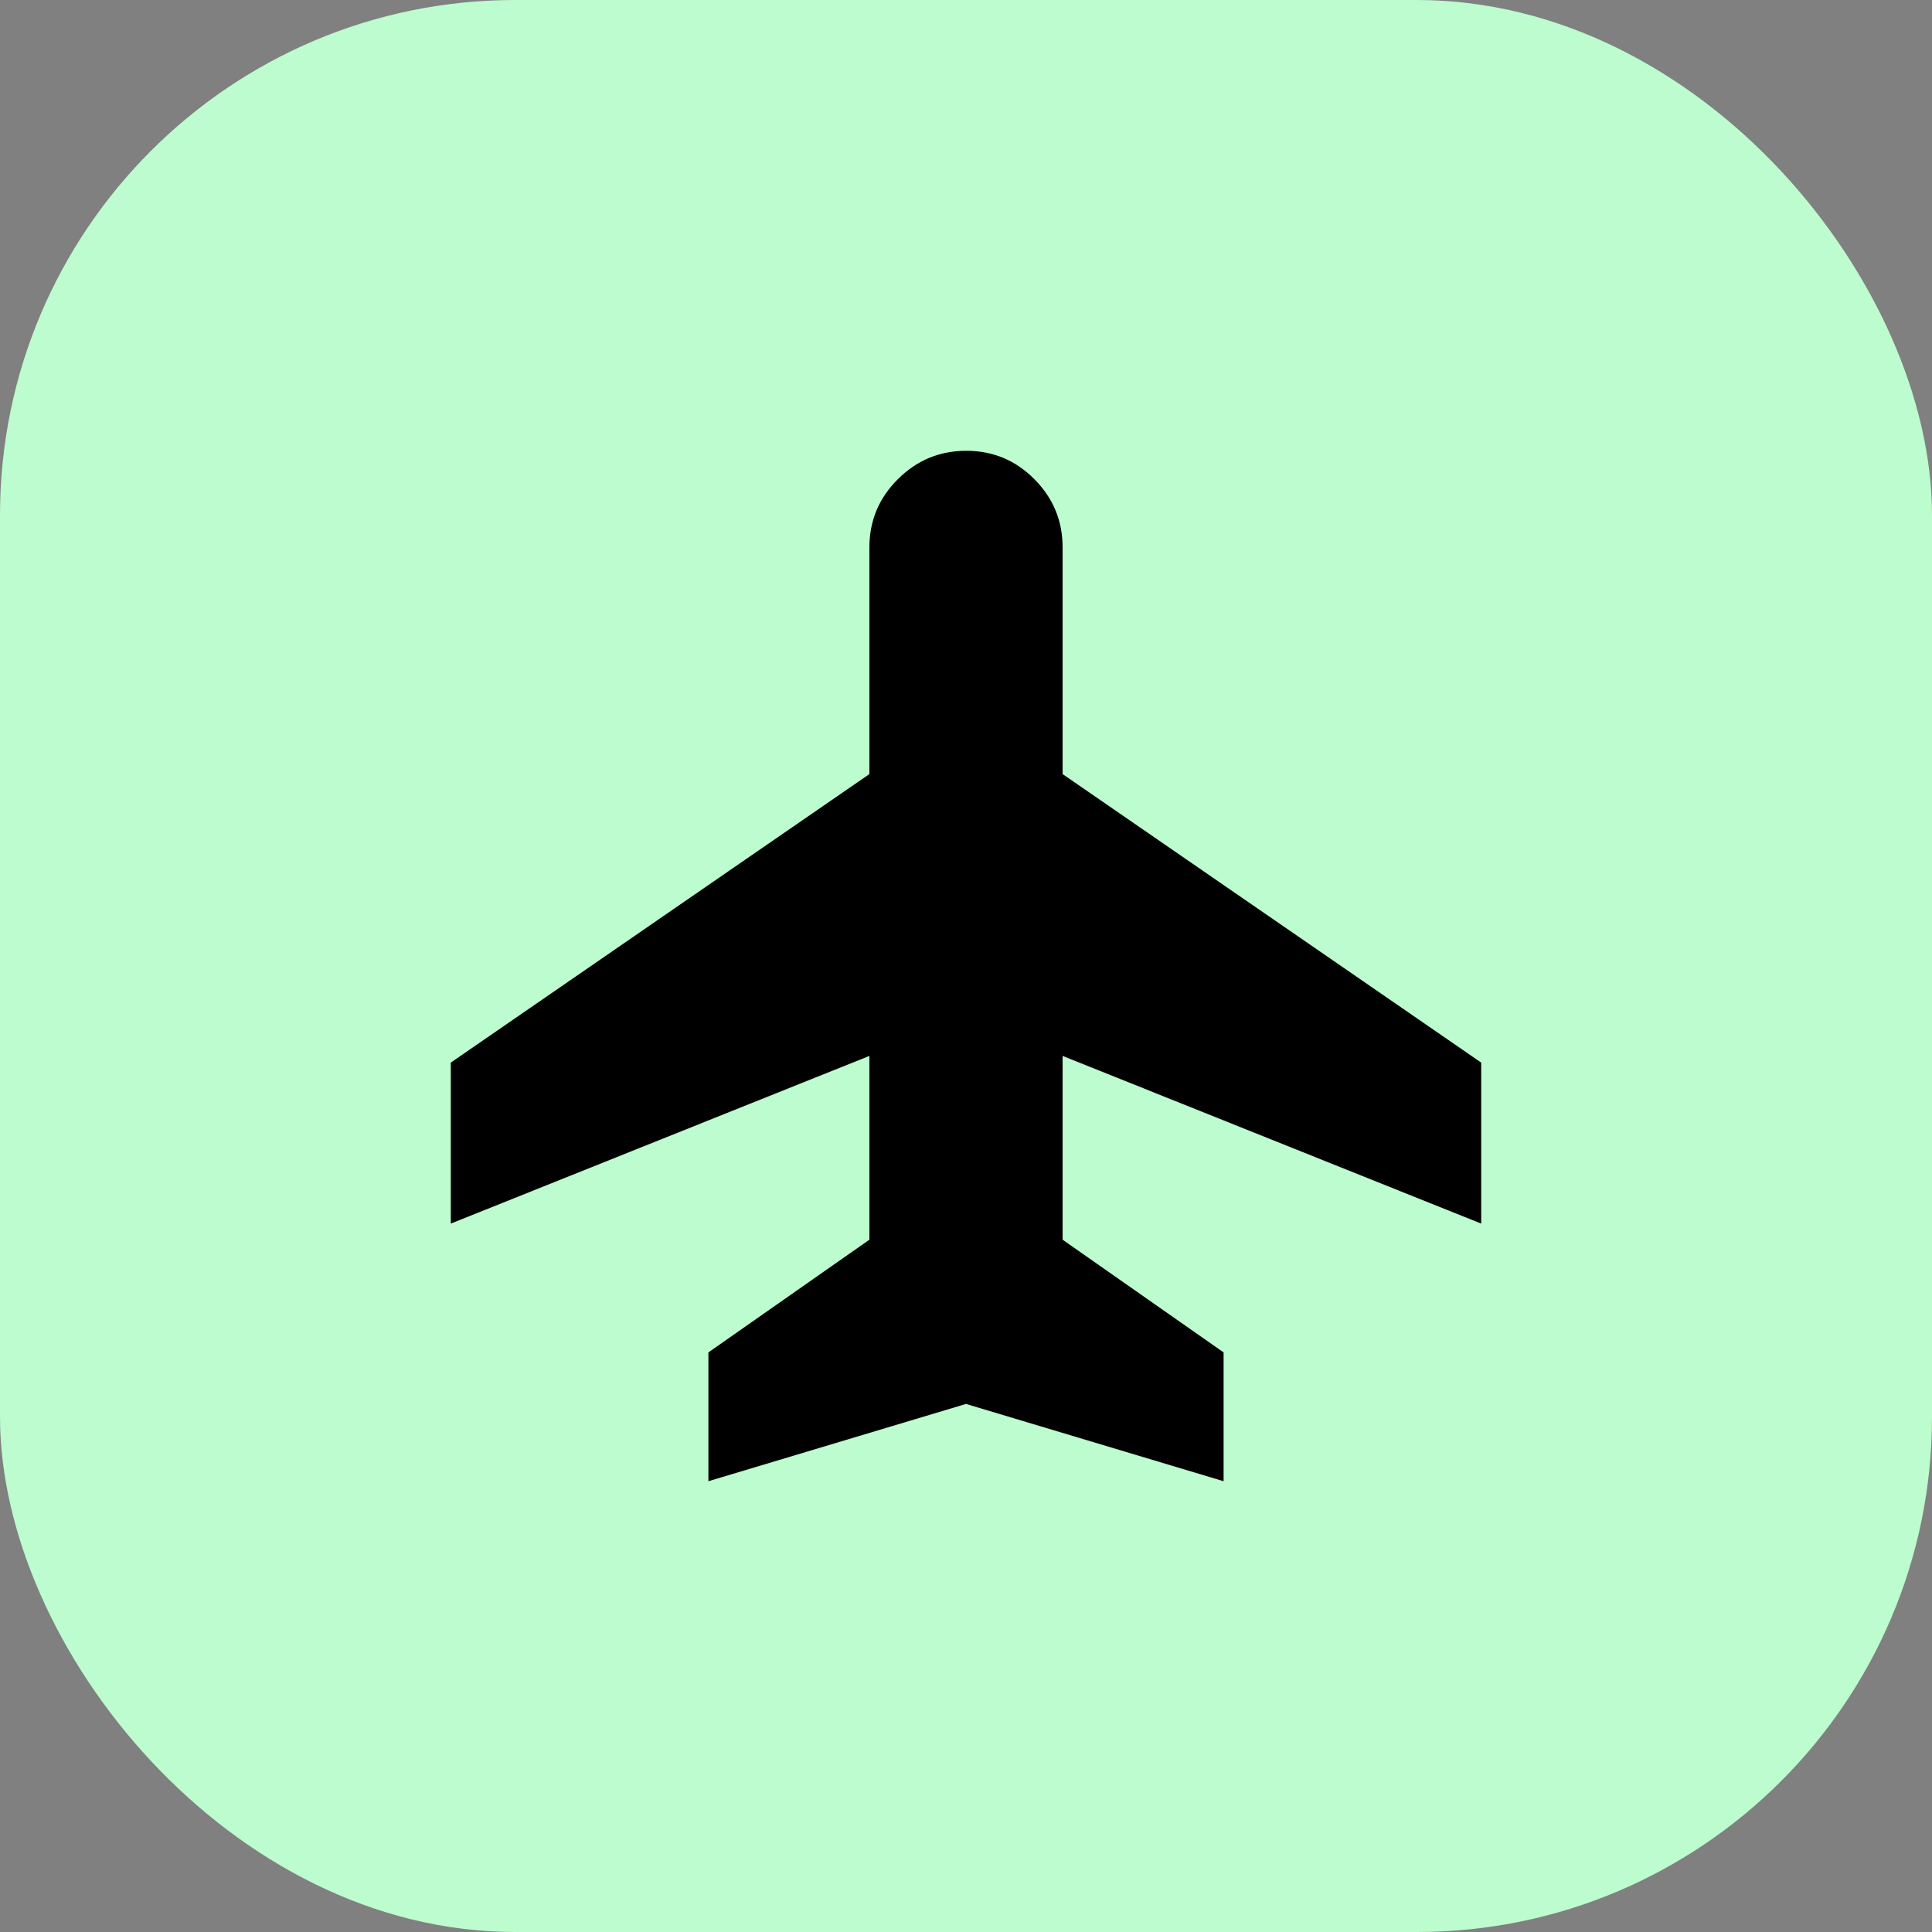
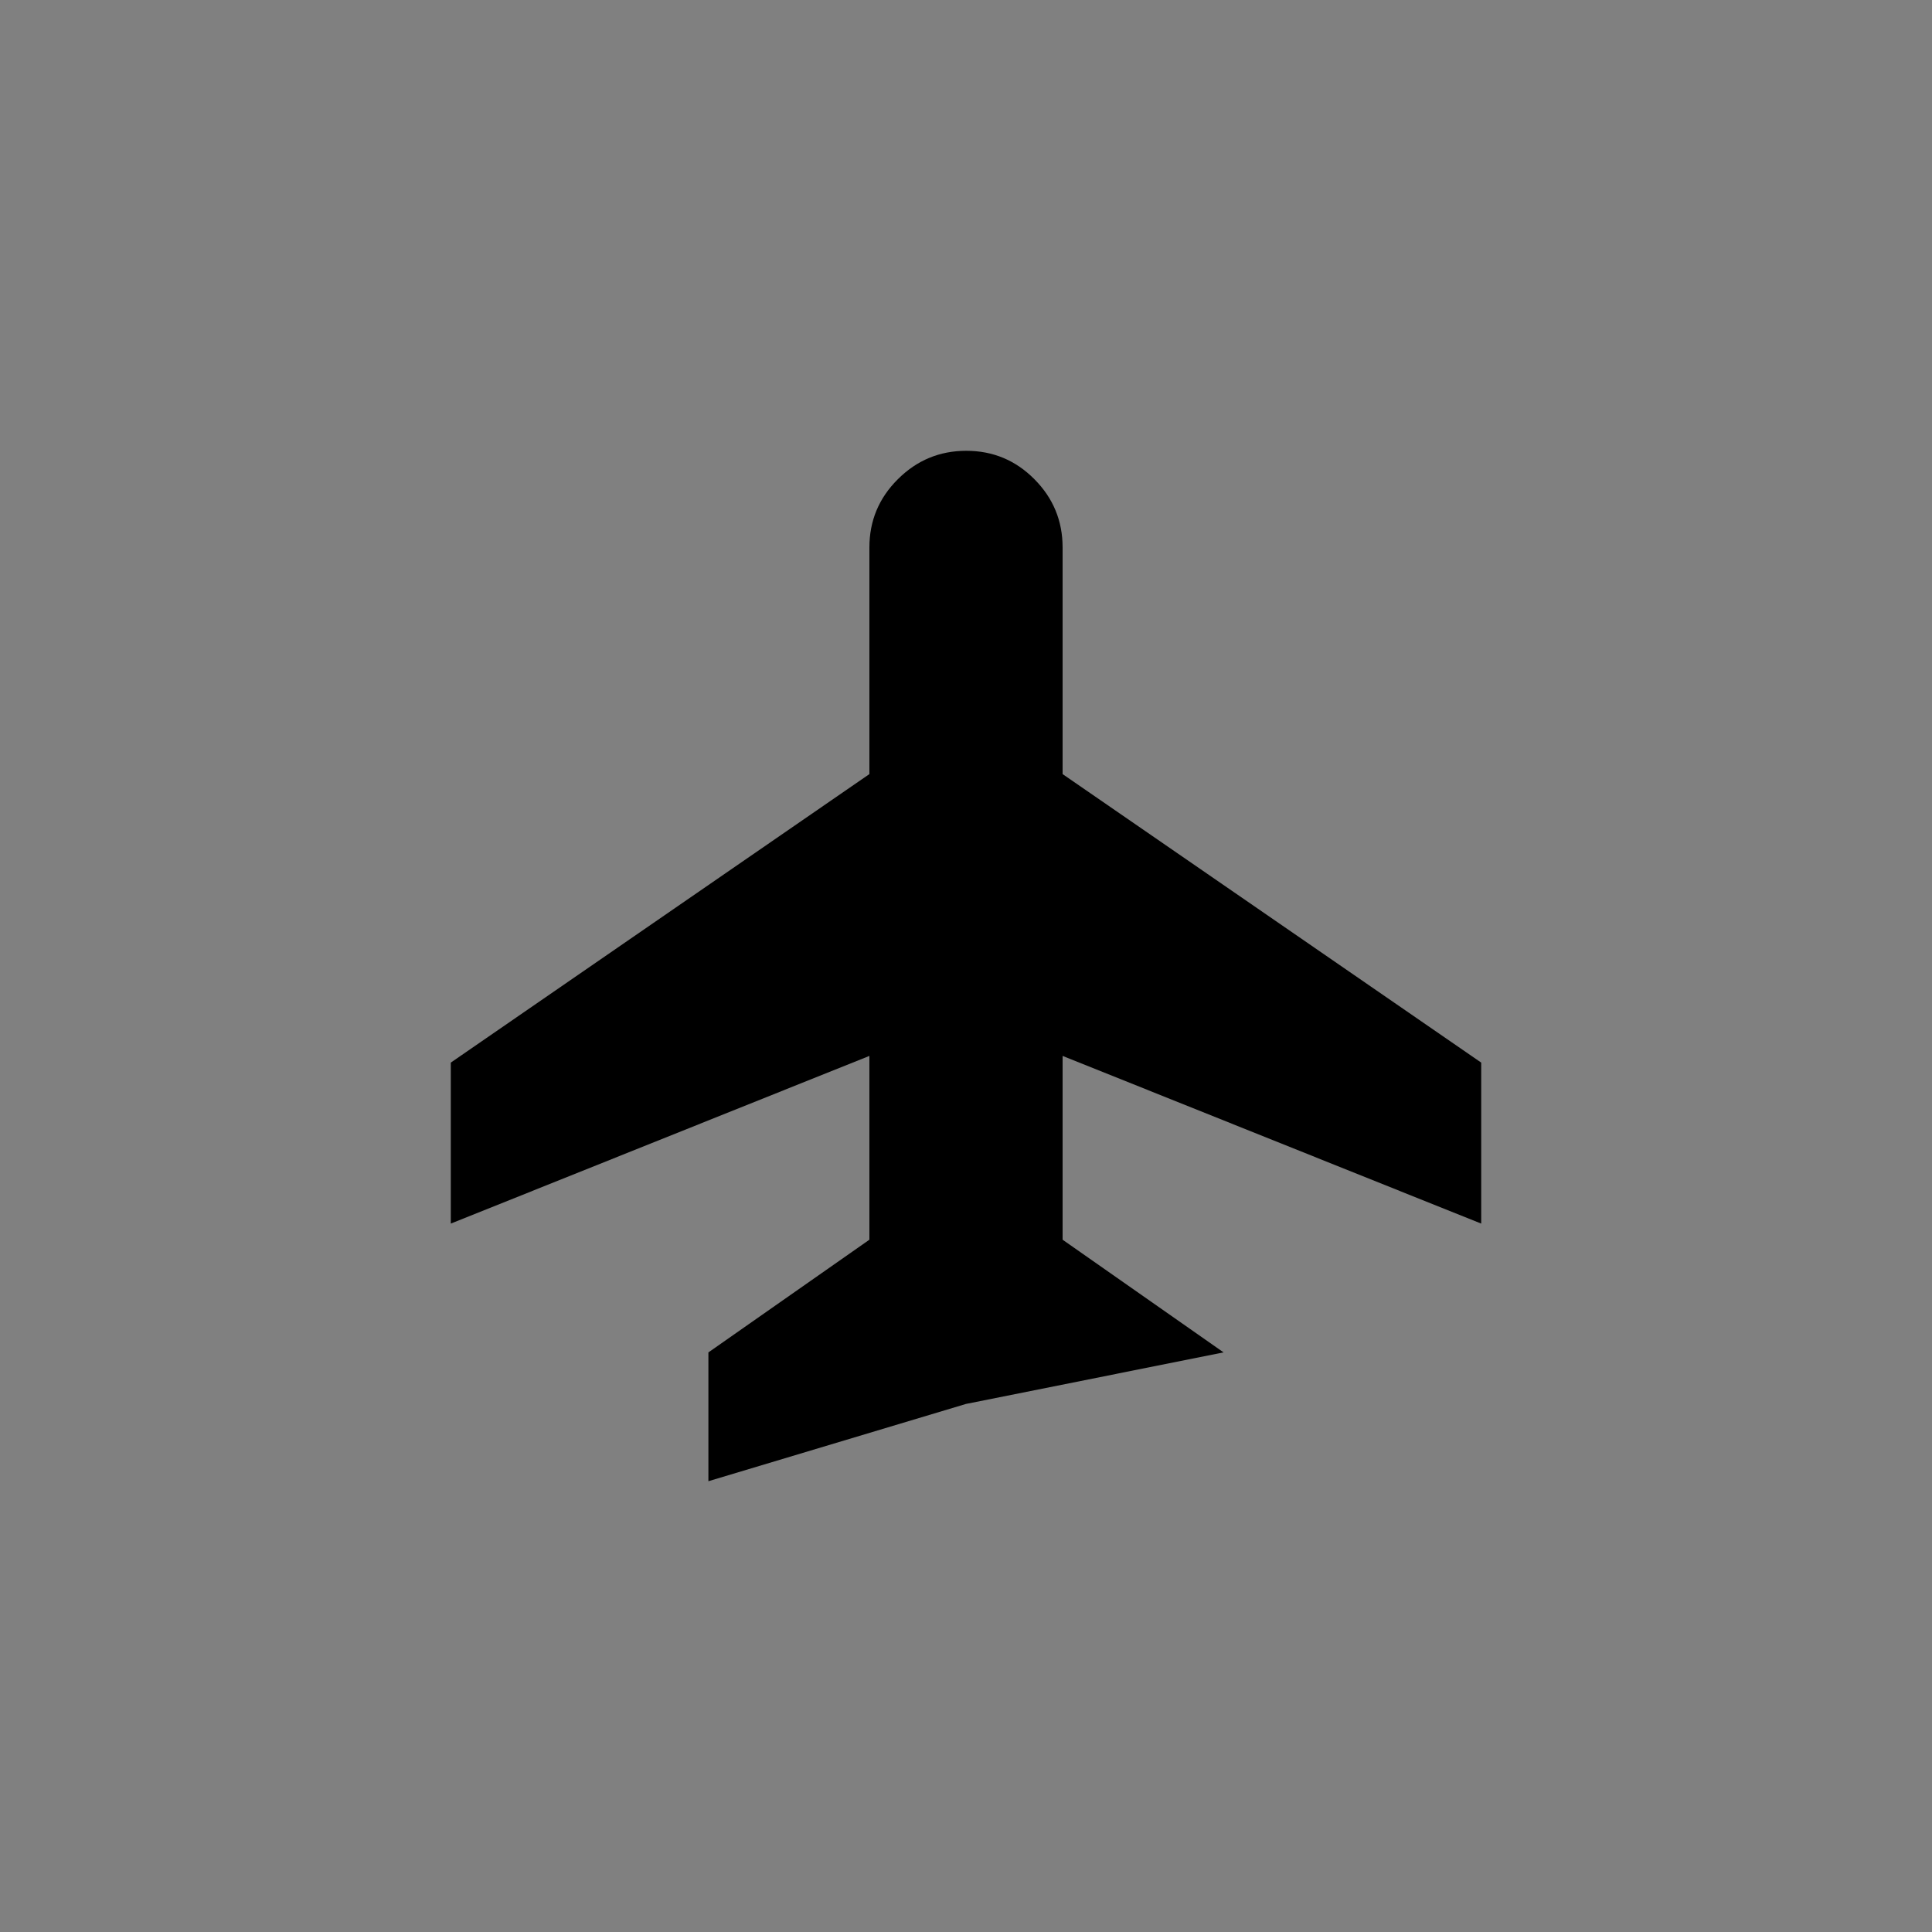
<svg xmlns="http://www.w3.org/2000/svg" width="30" height="30" viewBox="0 0 30 30" fill="none">
  <rect x="0" y="0" width="30" height="30" fill="#808080" stroke="none" />
-   <rect width="30" height="30" rx="8" fill="#BCFCCF" />
-   <path d="M11 23V21L13.5 19.25V16.396L7 19V16.5L13.5 12.02V8.5C13.5 8.088 13.647 7.734 13.942 7.441C14.236 7.147 14.591 7 15.004 7C15.418 7 15.771 7.147 16.062 7.441C16.354 7.734 16.5 8.088 16.5 8.5V12.02L23 16.5V19L16.5 16.396V19.25L19 21V23L15 21.8L11 23Z" fill="black" />
+   <path d="M11 23V21L13.5 19.25V16.396L7 19V16.5L13.5 12.02V8.5C13.5 8.088 13.647 7.734 13.942 7.441C14.236 7.147 14.591 7 15.004 7C15.418 7 15.771 7.147 16.062 7.441C16.354 7.734 16.5 8.088 16.5 8.5V12.02L23 16.5V19L16.5 16.396V19.25L19 21L15 21.8L11 23Z" fill="black" />
</svg>